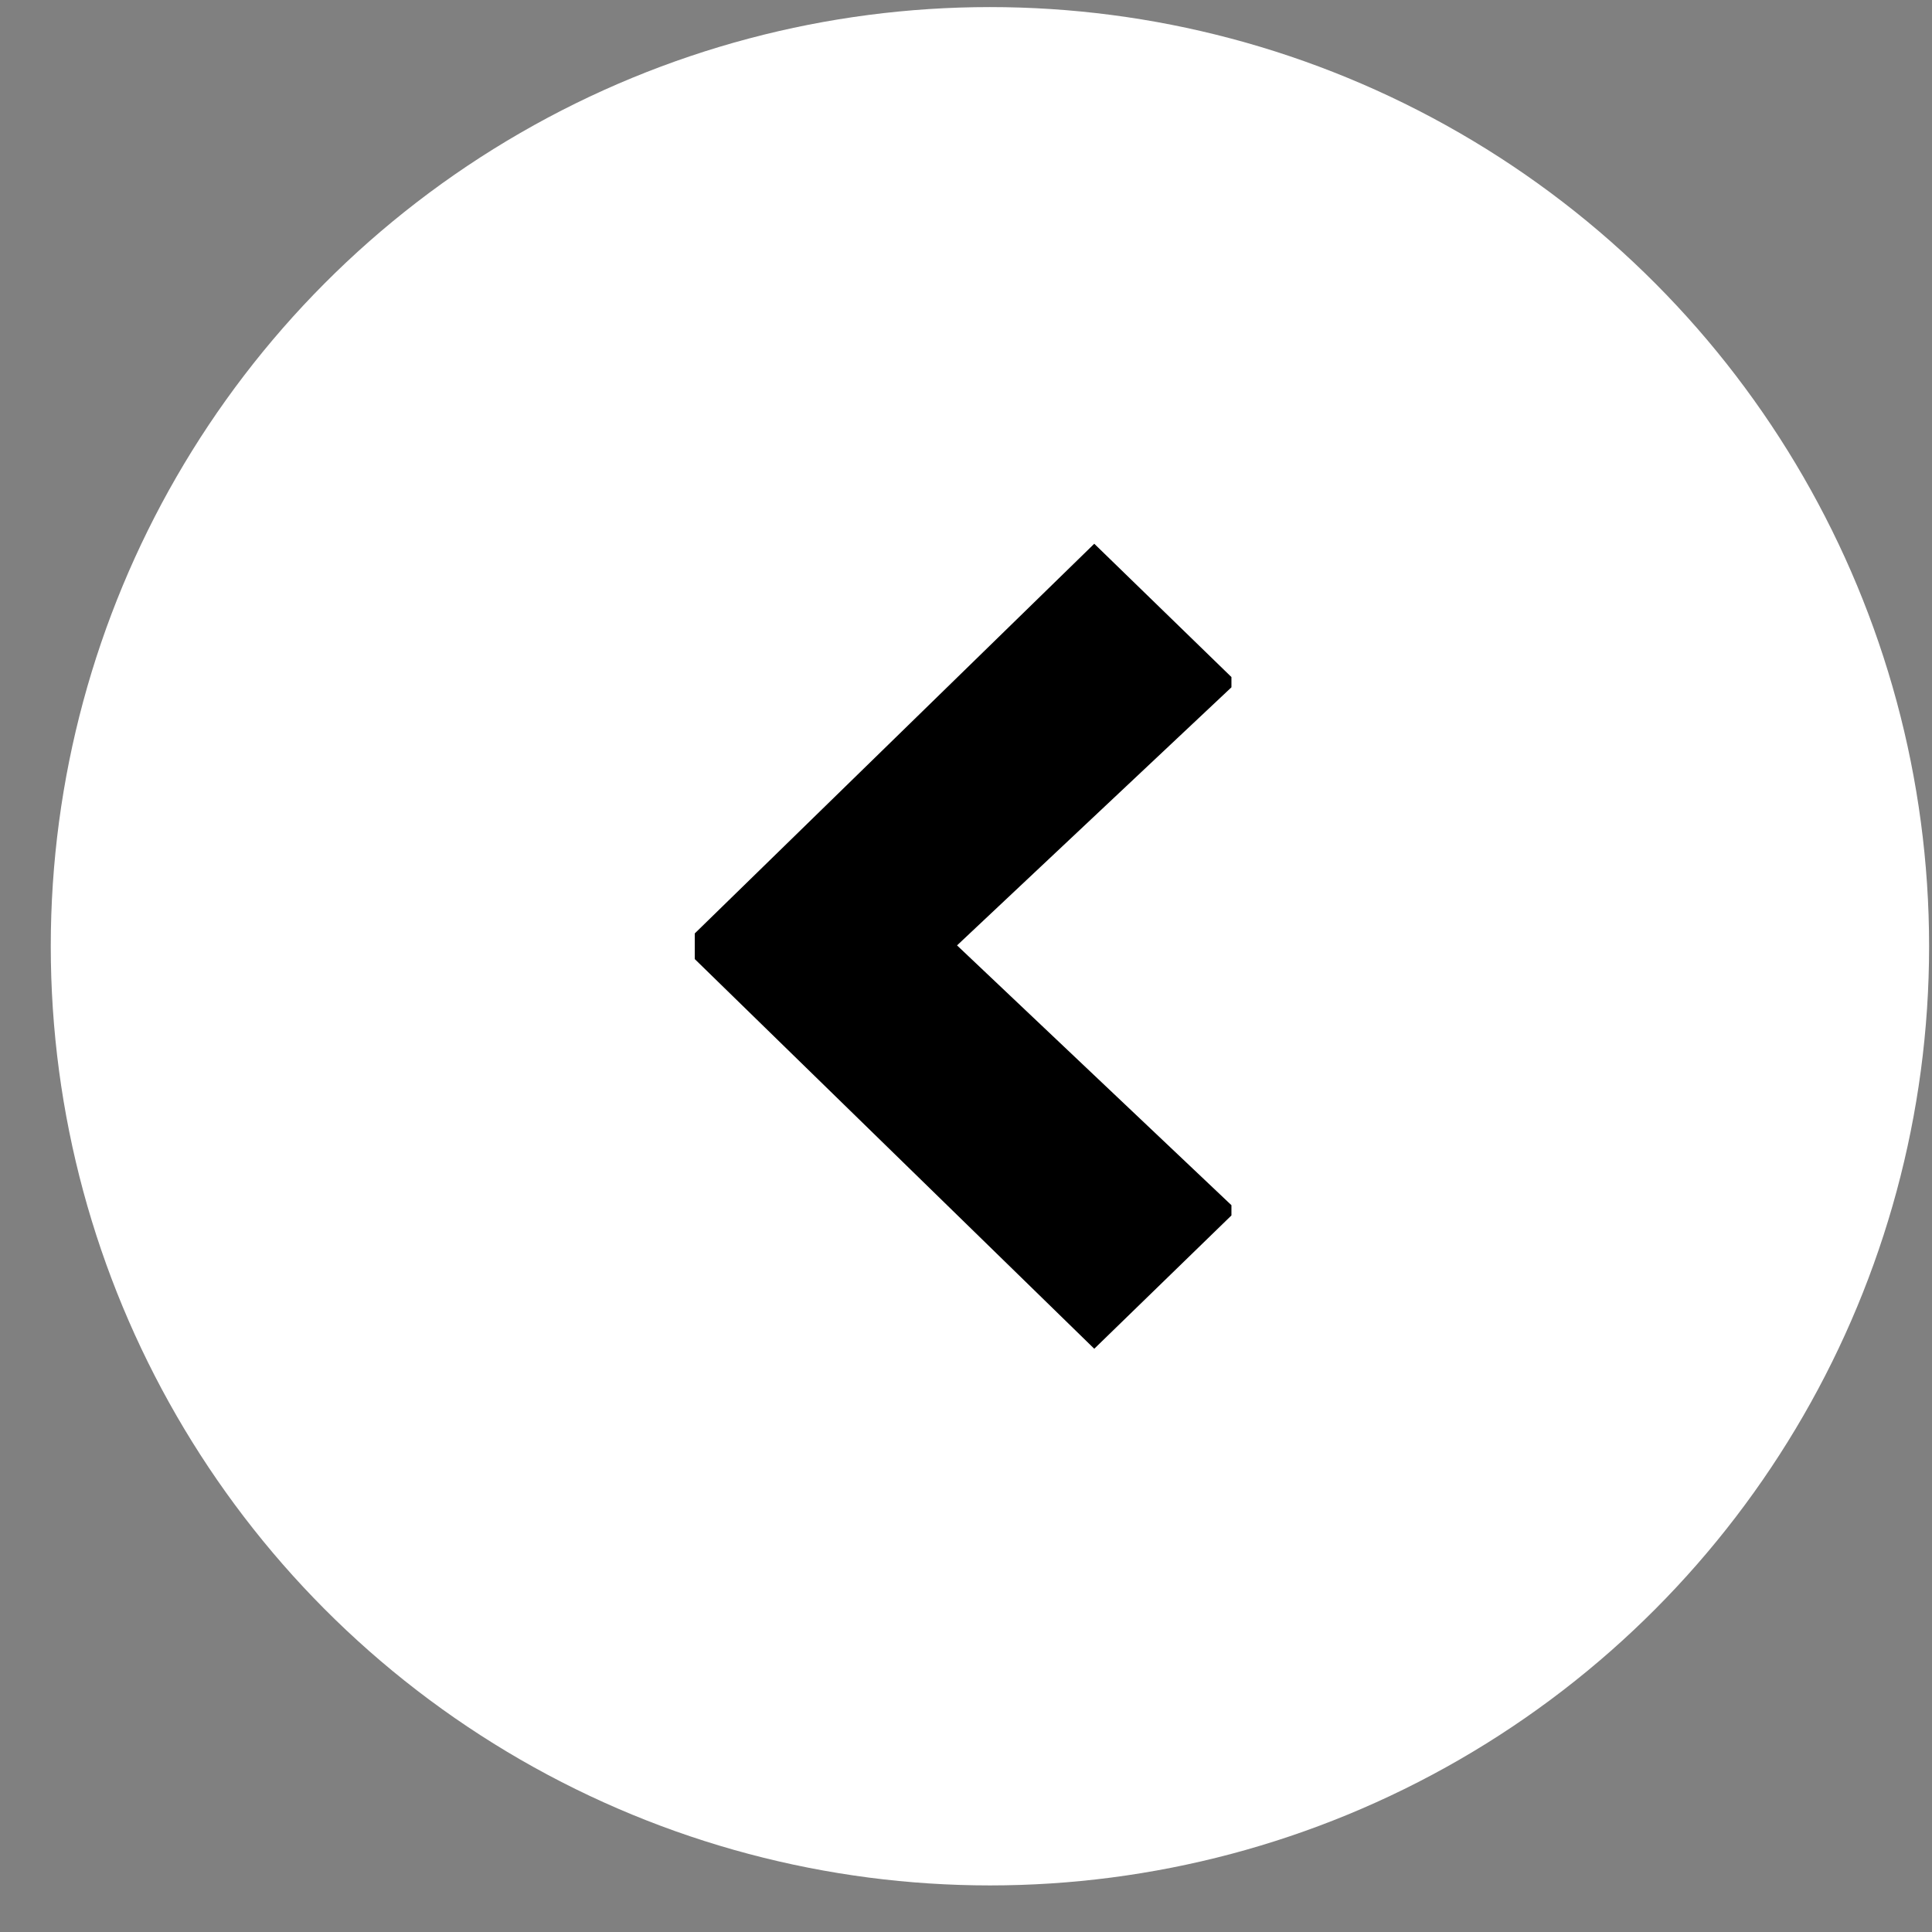
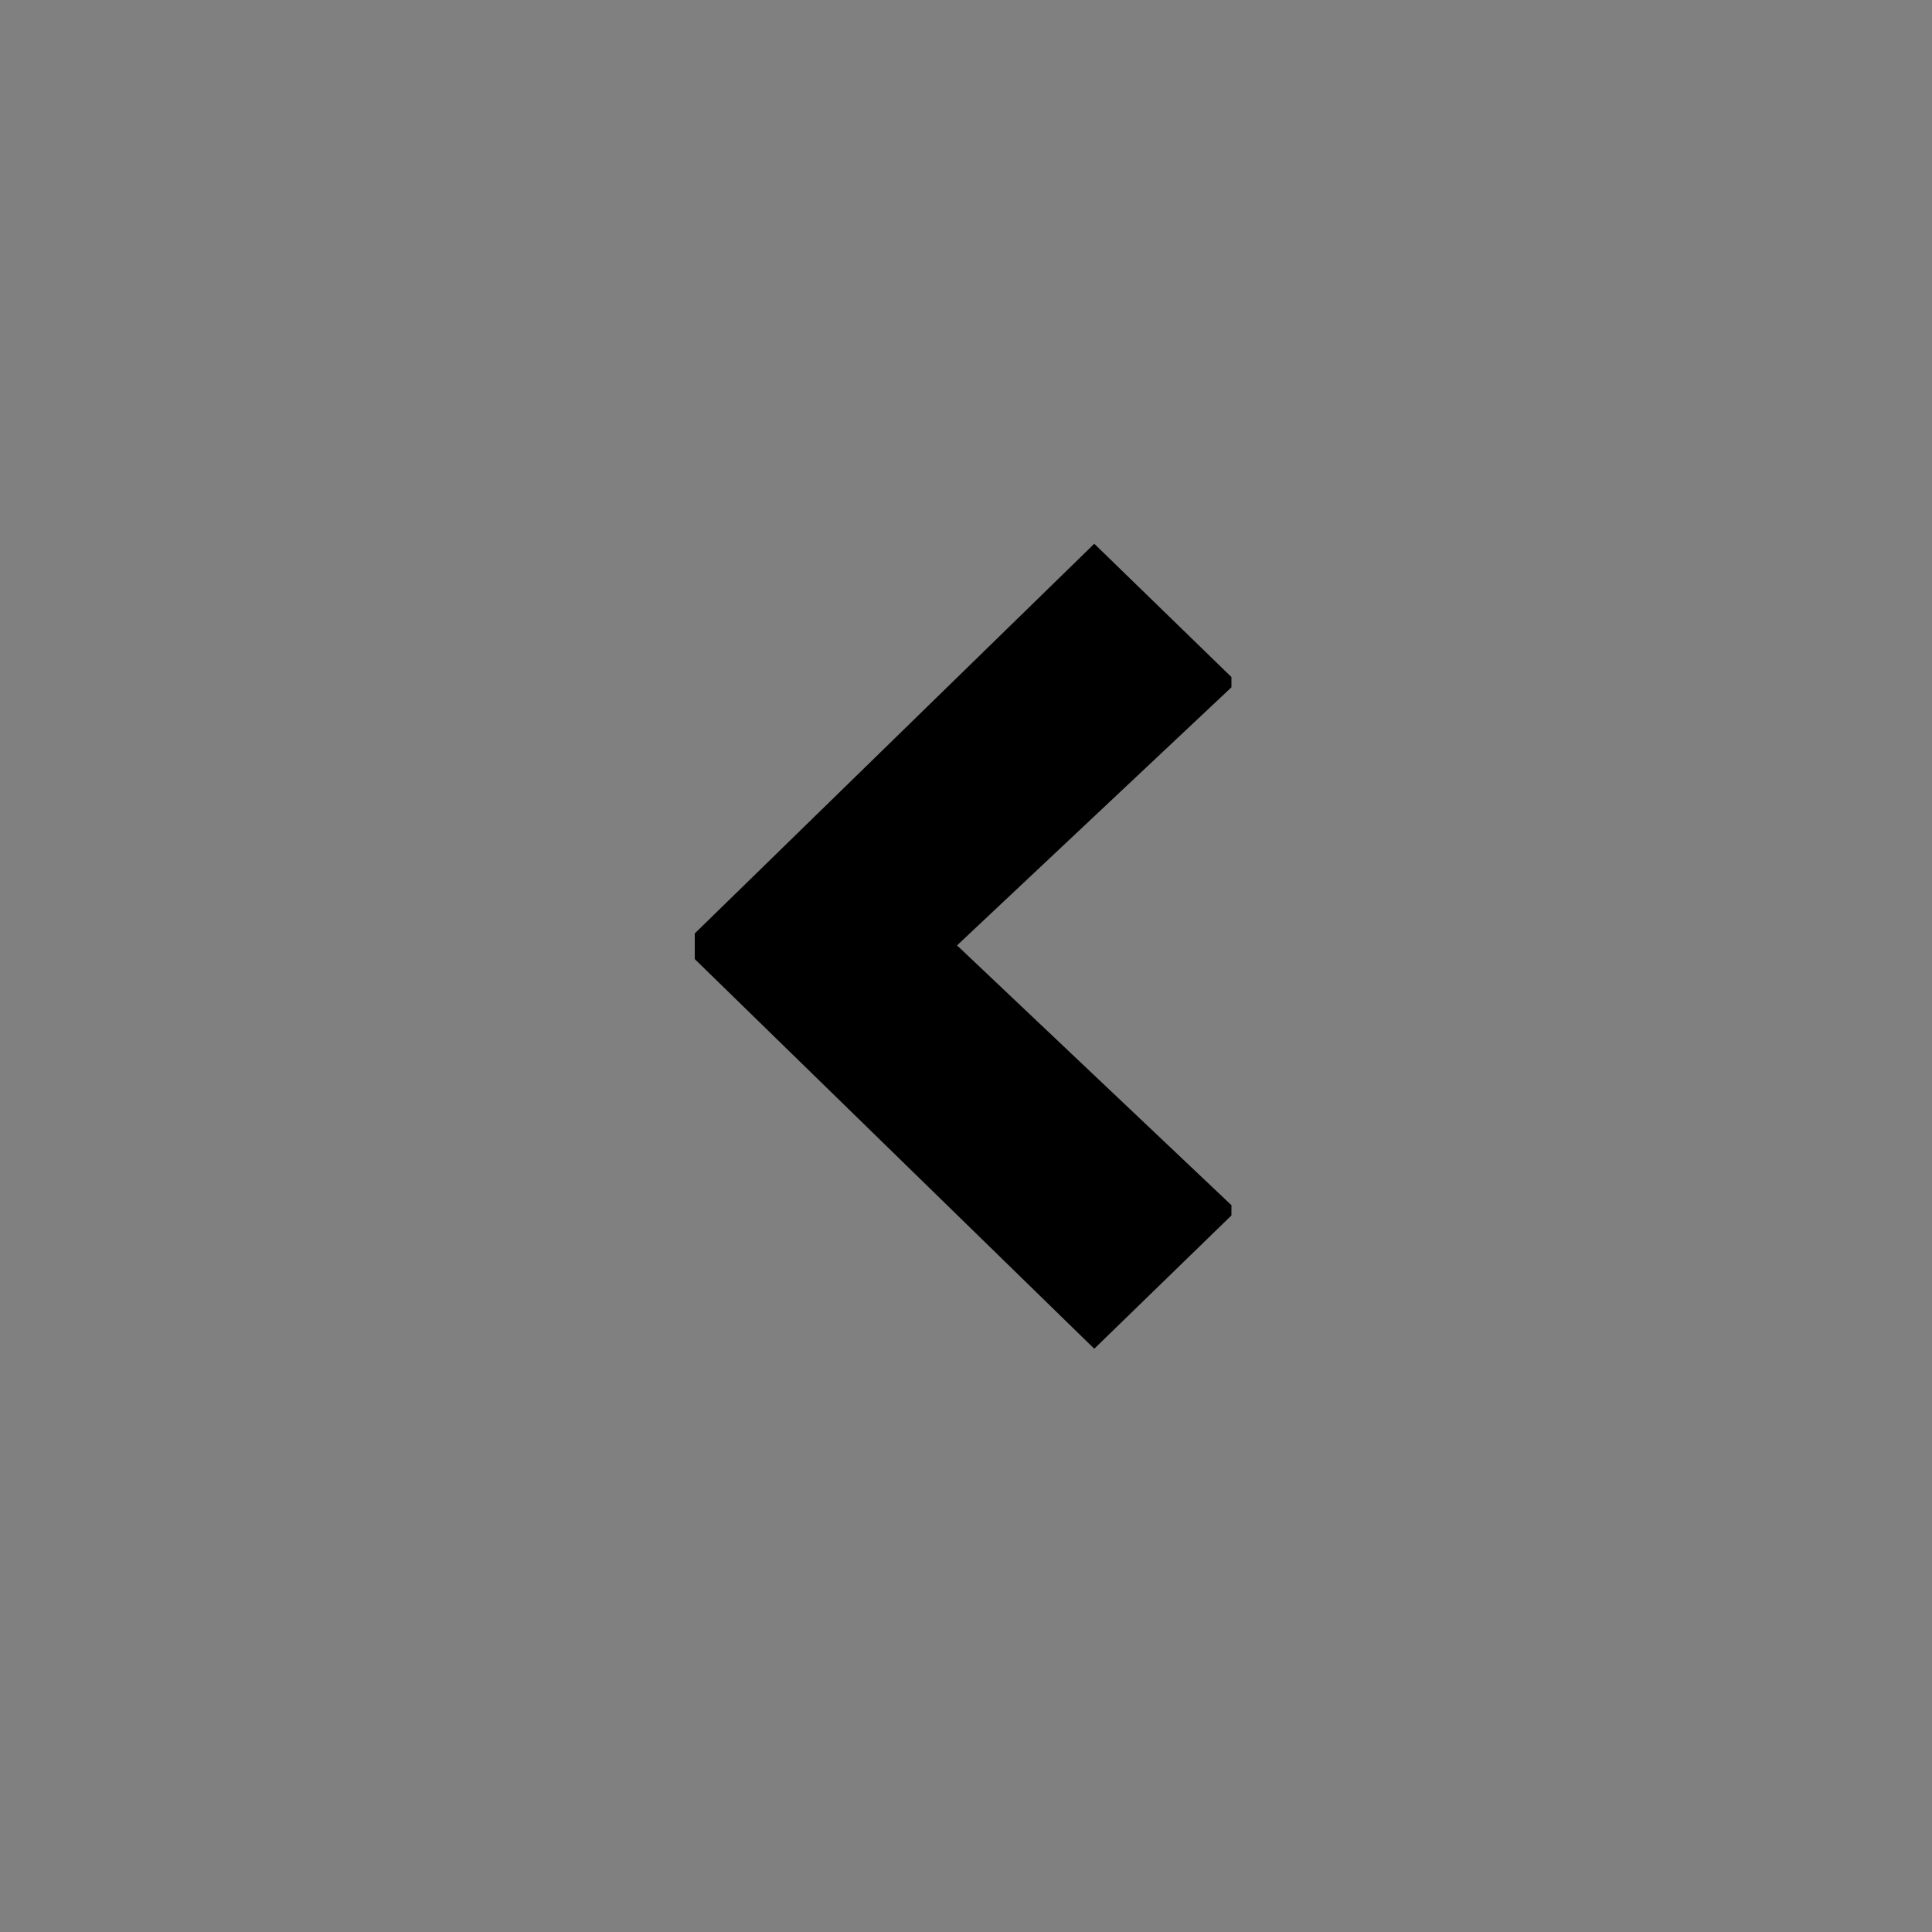
<svg xmlns="http://www.w3.org/2000/svg" width="36px" height="36px" viewBox="0 0 36 36" version="1.1">
  <rect x="0" y="0" width="36" height="36" fill="#808080" stroke="none" />
  <title>ArrowBlack2</title>
  <g id="Sources" stroke="none" stroke-width="1" fill="none" fill-rule="evenodd">
    <g id="ArrowBlack2" transform="translate(18.068, 17.824) rotate(-180) translate(-18.068, -17.824) translate(0.244, 0)">
-       <circle id="Oval" fill="#FFFFFF" cx="17.446" cy="18.016" r="17.5" />
      <polygon id="&gt;-copy" fill="#000000" fill-rule="nonzero" transform="translate(17.946, 18.016) rotate(-360) translate(-17.946, -18.016) " points="12.946 22.841 18.059 18.032 12.946 13.191 12.946 13 15.502 10.516 22.946 17.777 22.946 18.255 15.502 25.516 12.946 23.032" />
    </g>
  </g>
</svg>